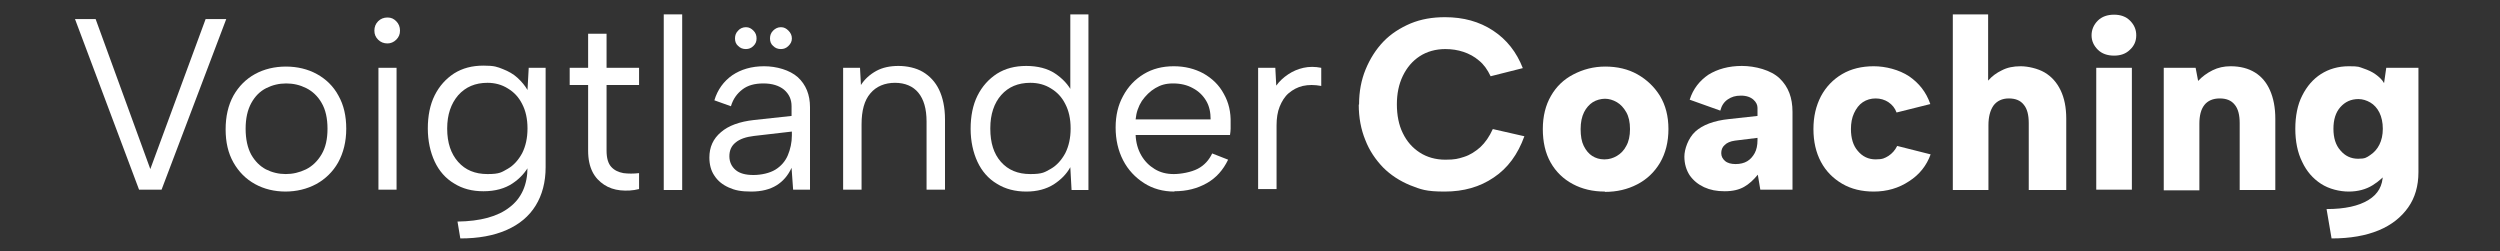
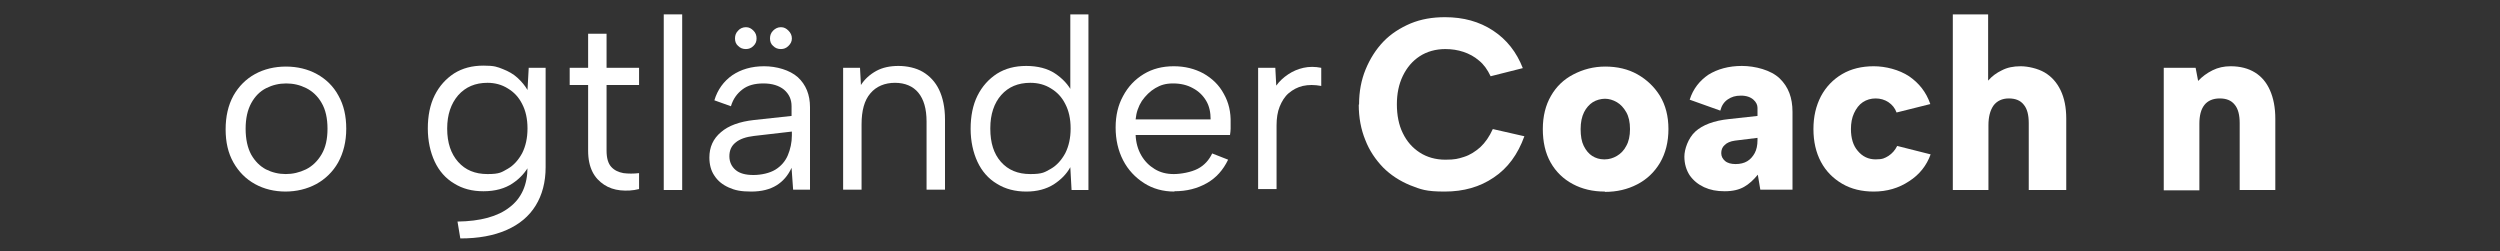
<svg xmlns="http://www.w3.org/2000/svg" version="1.1" viewBox="0 0 800 80.4">
  <rect x="0" y="0" width="800" height="80.4" fill="#333333" stroke="none" />
  <defs>
    <style>
      .st0 {
        fill: #fff;
      }

      .st1 {
        fill: none;
      }

      .st2 {
        display: none;
      }

      .st3 {
        fill: #b0bbad;
      }
    </style>
  </defs>
  <g id="Ebene_1" class="st2">
    <rect class="st3" x="-3" y="-60.3" width="803" height="200" />
  </g>
  <g id="Ebene_2">
    <g>
-       <rect class="st1" y="4.6" width="800" height="69.1" />
-       <path class="st0" d="M65.8,6.1h6.6l-20.7,54.6h-7.2L24,6.1h6.6l17.5,48L65.8,6.1Z" />
      <path class="st0" d="M91.5,61.3c-3.7,0-7-.8-9.9-2.4-2.9-1.6-5.2-3.9-6.9-6.9-1.7-3-2.5-6.5-2.5-10.6s.8-7.7,2.5-10.8c1.7-3,4-5.3,6.9-6.9,2.9-1.6,6.3-2.4,9.9-2.4s7,.8,9.9,2.4c2.9,1.6,5.3,3.9,6.9,6.9,1.7,3,2.5,6.5,2.5,10.6s-.9,7.7-2.6,10.8c-1.7,3-4.1,5.3-7,6.9-3,1.6-6.3,2.4-10,2.4ZM91.4,55.7c2.3,0,4.4-.5,6.5-1.5,2-1,3.7-2.6,5-4.8,1.3-2.2,1.9-4.9,1.9-8.2s-.6-6.1-1.9-8.3c-1.2-2.1-2.9-3.7-4.9-4.7-2-1-4.1-1.5-6.4-1.5s-4.4.5-6.4,1.5c-2,1-3.6,2.6-4.8,4.8-1.2,2.2-1.8,4.9-1.8,8.2s.6,6.1,1.8,8.3c1.2,2.1,2.8,3.7,4.7,4.7,2,1,4.1,1.5,6.4,1.5Z" />
-       <path class="st0" d="M124,13.9c-1.2,0-2.2-.4-3-1.2-.8-.8-1.2-1.7-1.2-2.9s.4-2.2,1.2-3c.8-.8,1.8-1.2,3-1.2s2,.4,2.8,1.2c.8.8,1.2,1.8,1.2,3s-.4,2.1-1.2,2.9c-.8.8-1.8,1.2-2.8,1.2ZM121.1,21.7h5.8v39h-5.8V21.7Z" />
      <path class="st0" d="M169.2,21.7h5.4v31.8c0,4.8-1.1,8.9-3.2,12.3-2.1,3.4-5.2,6-9.3,7.8-4.1,1.8-9,2.7-14.8,2.7l-.9-5.4c7.3-.1,12.9-1.6,16.7-4.6,3.8-2.9,5.7-7.2,5.7-12.8v-.9l.6.2c-1.2,2.3-3,4.3-5.4,5.9-2.4,1.6-5.5,2.5-9.3,2.5-3.6,0-6.7-.8-9.4-2.5-2.7-1.6-4.8-4-6.2-7s-2.2-6.6-2.2-10.6.7-7.6,2.2-10.6c1.5-3,3.6-5.3,6.2-7,2.7-1.7,5.8-2.5,9.4-2.5s4.4.4,6.2,1.1c1.8.7,3.4,1.6,4.7,2.8,1.3,1.2,2.4,2.5,3.2,3.9l.4-7.3ZM143.1,41.2c0,4.5,1.2,8,3.5,10.6,2.3,2.6,5.4,3.9,9.4,3.9s4.5-.6,6.5-1.7c1.9-1.1,3.4-2.8,4.6-5,1.1-2.2,1.7-4.8,1.7-7.9s-.6-5.7-1.7-7.8c-1.1-2.2-2.6-3.8-4.6-5-1.9-1.2-4.1-1.8-6.5-1.8-3.9,0-7,1.3-9.4,4-2.3,2.7-3.5,6.2-3.5,10.6Z" />
      <path class="st0" d="M188.2,21.7v-10.9h5.9v10.9h10.4v5.5h-10.4v21c0,2.4.5,4.1,1.5,5.2s2.3,1.7,3.9,2c1.6.2,3.2.2,5,0v5.1c-2,.5-4,.6-6,.4-1.9-.2-3.7-.8-5.2-1.8-1.5-1-2.8-2.3-3.7-4.1-.9-1.8-1.4-4-1.4-6.8v-21h-5.9v-5.5h5.9Z" />
      <path class="st0" d="M212.4,4.6h5.9v56.2h-5.9V4.6Z" />
      <path class="st0" d="M253.8,60.7l-.5-7c-1.1,2.4-2.7,4.3-4.8,5.6-2.1,1.3-4.8,2-8.1,2s-5.2-.4-7.2-1.3c-2-.9-3.5-2.1-4.6-3.8-1.1-1.6-1.6-3.6-1.6-5.8,0-3.3,1.2-6,3.7-8.1,2.4-2.1,6-3.4,10.6-3.9l12-1.3v-3.1c0-2.2-.8-3.9-2.4-5.3-1.6-1.3-3.8-2-6.6-2s-5,.6-6.7,1.9-3,3-3.7,5.4l-5.3-1.9c1-3.4,3-6.1,5.7-8,2.8-1.9,6.2-2.9,10.2-2.9s8.2,1.2,10.8,3.5c2.6,2.4,3.9,5.6,3.9,9.6v26.4h-5.4ZM253.4,42.1l-12.1,1.4c-2.6.3-4.6,1-5.9,2.1-1.4,1.1-2,2.6-2,4.4s.7,3.3,2,4.4c1.3,1.1,3.2,1.6,5.7,1.6s5.2-.6,7-1.7c1.8-1.1,3.2-2.7,4-4.6s1.3-4.1,1.3-6.4v-1.2ZM238.7,15.7c-1,0-1.8-.3-2.5-1-.7-.6-1-1.4-1-2.4s.3-1.8,1-2.5c.6-.7,1.5-1.1,2.5-1.1s1.7.4,2.4,1.1c.7.7,1,1.5,1,2.5s-.3,1.7-1,2.4c-.7.7-1.5,1-2.4,1ZM249.9,15.7c-1,0-1.8-.3-2.5-1-.7-.6-1-1.4-1-2.4s.3-1.8,1-2.5c.7-.7,1.5-1.1,2.5-1.1s1.7.4,2.4,1.1c.7.7,1.1,1.5,1.1,2.5s-.4,1.7-1.1,2.4c-.7.7-1.5,1-2.4,1Z" />
      <path class="st0" d="M269.8,21.7h5.4l.3,5.5c1.2-1.9,2.9-3.4,4.9-4.5,2-1.1,4.4-1.6,7.1-1.6s5.6.6,7.8,1.9c2.2,1.3,4,3.2,5.2,5.7,1.2,2.5,1.9,5.7,1.9,9.5v22.5h-5.9v-21.8c0-4.1-.9-7.1-2.6-9.2-1.7-2.1-4.3-3.2-7.5-3.2s-6,1.1-7.9,3.4c-1.9,2.2-2.8,5.5-2.8,9.9v20.9h-5.9V21.7Z" />
      <path class="st0" d="M343.1,29.6h-.6c0,0,0-25,0-25h5.8v56.2h-5.4l-.4-7.3c-1.2,2.2-3,4-5.3,5.5-2.4,1.5-5.3,2.3-8.8,2.3s-6.7-.8-9.4-2.5c-2.7-1.6-4.8-4-6.2-7s-2.2-6.6-2.2-10.6.7-7.6,2.2-10.6c1.5-3,3.6-5.3,6.2-7,2.7-1.7,5.8-2.5,9.4-2.5s6.8.8,9.2,2.4c2.4,1.6,4.3,3.6,5.5,6ZM316.9,41.2c0,4.5,1.1,8,3.4,10.6,2.3,2.6,5.4,3.9,9.4,3.9s4.6-.6,6.6-1.7c1.9-1.1,3.4-2.8,4.6-5,1.1-2.2,1.7-4.8,1.7-7.9s-.6-5.7-1.7-7.8c-1.1-2.2-2.6-3.8-4.6-5-1.9-1.2-4.1-1.8-6.6-1.8-3.9,0-7,1.3-9.3,3.9-2.3,2.6-3.5,6.2-3.5,10.6Z" />
      <path class="st0" d="M375.8,61.3c-3.6,0-6.9-.9-9.7-2.7-2.8-1.8-5.1-4.2-6.7-7.3-1.6-3.1-2.4-6.6-2.4-10.5s.8-7.2,2.4-10.1c1.6-3,3.8-5.3,6.6-7,2.8-1.7,6-2.5,9.6-2.5s6.7.8,9.5,2.3c2.8,1.6,5,3.7,6.5,6.5,1.6,2.8,2.3,5.9,2.2,9.4,0,.6,0,1.2,0,1.8,0,.6-.1,1.3-.2,2h-30.2c.1,2.4.7,4.6,1.8,6.5,1.1,1.9,2.5,3.3,4.3,4.4,1.8,1.1,3.8,1.6,6.1,1.6s5.6-.6,7.7-1.7c2.1-1.1,3.6-2.8,4.6-4.9l5.1,2c-1.6,3.3-3.8,5.8-6.8,7.5-3,1.7-6.4,2.6-10.4,2.6ZM387.4,38.2c0-2.2-.4-4.2-1.4-5.9s-2.4-3.1-4.3-4.1c-1.8-1-3.9-1.5-6.3-1.5s-4,.5-5.7,1.5c-1.7,1-3.1,2.4-4.3,4.1-1.1,1.7-1.8,3.7-2,5.9h23.9Z" />
      <path class="st0" d="M402.7,21.7h5.4l.3,5.7c1-1.4,2.3-2.6,3.8-3.6,1.5-1,3.1-1.7,4.9-2.1,1.8-.4,3.7-.4,5.7,0v5.8c-2.2-.4-4.1-.4-5.9,0-1.7.4-3.2,1.2-4.5,2.3s-2.2,2.6-2.9,4.3c-.7,1.7-1,3.8-1,6v20.4h-5.9V21.7Z" />
      <path class="st0" d="M434.9,33.4c0-4.1.7-7.8,2.1-11.2,1.4-3.4,3.3-6.4,5.7-8.9,2.4-2.5,5.4-4.4,8.7-5.8,3.4-1.4,7-2,11-2,5.9,0,11,1.4,15.4,4.3,4.4,2.9,7.5,6.9,9.5,12l-10.3,2.6c-1-2.1-2.2-3.8-3.7-5-1.5-1.3-3.2-2.2-5-2.8-1.8-.6-3.7-.9-5.8-.9-3.1,0-5.9.8-8.2,2.3-2.3,1.5-4.1,3.6-5.4,6.3-1.3,2.7-1.9,5.7-1.9,9.1s.6,6.6,1.9,9.2c1.3,2.7,3.1,4.7,5.4,6.2,2.3,1.5,5.1,2.3,8.2,2.3s4.1-.3,6-.9c1.9-.6,3.6-1.7,5.2-3.1,1.6-1.5,2.9-3.4,4-5.8l10.1,2.3c-2.1,5.8-5.3,10.2-9.8,13.2-4.4,3-9.6,4.5-15.7,4.5s-7.6-.7-11-2c-3.4-1.4-6.3-3.3-8.7-5.7-2.4-2.5-4.4-5.4-5.7-8.8-1.4-3.4-2.1-7.2-2.1-11.3Z" />
      <path class="st0" d="M513.5,61.3c-3.8,0-7.2-.8-10.2-2.4-3-1.6-5.4-3.9-7.1-6.9-1.7-3-2.5-6.6-2.5-10.7s.9-7.7,2.6-10.6c1.7-3,4.1-5.3,7.2-6.9s6.4-2.5,10.2-2.5,7.3.8,10.3,2.5,5.4,4,7.2,6.9c1.8,3,2.7,6.5,2.7,10.6s-.9,7.7-2.7,10.8c-1.8,3-4.2,5.3-7.3,6.9-3.1,1.6-6.5,2.4-10.3,2.4ZM513.5,51c1.4,0,2.7-.4,3.9-1.1,1.2-.7,2.3-1.8,3-3.2.8-1.4,1.2-3.2,1.2-5.4s-.4-4-1.2-5.4c-.8-1.4-1.8-2.5-3-3.2-1.2-.7-2.5-1.1-3.8-1.1s-2.8.4-3.9,1.1c-1.1.7-2.1,1.8-2.8,3.2-.7,1.4-1.1,3.2-1.1,5.4s.3,4,1,5.4c.7,1.4,1.6,2.5,2.7,3.2,1.1.7,2.4,1.1,3.8,1.1Z" />
      <path class="st0" d="M563.3,60.7l-.8-4.8c-1.4,1.7-2.8,3-4.4,3.9-1.6.9-3.6,1.4-6.2,1.4s-4.6-.4-6.6-1.3c-1.9-.9-3.4-2.1-4.6-3.8-1.1-1.7-1.7-3.7-1.7-6s1.2-5.9,3.5-8c2.3-2.1,5.9-3.5,10.8-4l9.1-1v-2.6c0-.9-.4-1.8-1.3-2.6s-2.2-1.3-4-1.3-3,.4-4.2,1.2c-1.2.8-2,2-2.4,3.6l-9.8-3.5c1.1-3.5,3.2-6.1,6-8,2.9-1.8,6.5-2.8,10.7-2.8s9.3,1.3,12.1,4c2.8,2.7,4.1,6.2,4.1,10.7v24.9h-10.6ZM562.5,44.1l-7.3.9c-1.5.2-2.6.7-3.3,1.4-.8.7-1.1,1.6-1.1,2.6s.4,1.8,1.2,2.5c.8.7,2,1,3.4,1s2.7-.3,3.7-.9c1-.6,1.8-1.5,2.4-2.6.6-1.1.9-2.5.9-4.2v-.7Z" />
      <path class="st0" d="M599.6,61.3c-3.8,0-7.2-.8-10.1-2.5-2.9-1.7-5.2-4-6.8-7-1.6-3-2.4-6.5-2.4-10.5s.8-7.4,2.4-10.5c1.6-3,3.9-5.4,6.8-7.1,2.9-1.7,6.3-2.5,10.1-2.5s8.1,1.1,11.3,3.2c3.2,2.2,5.5,5.1,6.8,8.9l-10.8,2.7c-.5-1.4-1.4-2.5-2.6-3.3-1.2-.8-2.6-1.2-4.1-1.2s-2.9.4-4.1,1.2c-1.2.8-2.1,2-2.8,3.5-.7,1.5-1,3.2-1,5.1,0,2.9.7,5.3,2.2,7,1.5,1.8,3.4,2.7,5.7,2.7s2.9-.4,4.1-1.1c1.2-.8,2.1-1.8,2.8-3.2l10.7,2.7c-1.3,3.6-3.6,6.5-6.9,8.6-3.3,2.2-7.1,3.3-11.3,3.3Z" />
      <path class="st0" d="M624.8,4.6h11.4v21.2c1.2-1.4,2.7-2.5,4.4-3.3,1.7-.9,3.7-1.3,6-1.3s5.5.7,7.7,2c2.2,1.3,3.9,3.2,5.1,5.7,1.2,2.5,1.8,5.5,1.8,9.1v22.8h-12v-21.4c0-2.6-.5-4.6-1.6-5.9-1.1-1.4-2.7-2-4.8-2s-3.8.8-4.9,2.3c-1.1,1.6-1.6,3.7-1.6,6.3v20.7h-11.4V4.6Z" />
-       <path class="st0" d="M676.5,17.8c-2.1,0-3.9-.6-5.2-1.9-1.3-1.3-2-2.8-2-4.6s.7-3.4,2-4.7c1.3-1.3,3.1-1.9,5.2-1.9s3.8.6,5.1,1.9c1.3,1.3,2,2.8,2,4.7s-.7,3.4-2,4.6c-1.3,1.3-3,1.9-5.1,1.9ZM670.8,21.7h11.4v39h-11.4V21.7Z" />
      <path class="st0" d="M692.3,21.7h10.3l.8,4.2c1.3-1.4,2.8-2.5,4.6-3.4,1.8-.9,3.7-1.3,5.8-1.3,3.1,0,5.7.7,7.8,2,2.1,1.3,3.7,3.2,4.8,5.7,1.1,2.5,1.7,5.5,1.7,9.1v22.8h-11.4v-21.4c0-2.6-.5-4.6-1.6-5.9-1.1-1.4-2.7-2-4.8-2s-3.8.7-4.9,2.1c-1.1,1.4-1.6,3.4-1.6,6v21.3h-11.4V21.7Z" />
-       <path class="st0" d="M763.6,21.7h10.3v33.4c0,4.4-1.1,8.2-3.3,11.3-2.2,3.1-5.3,5.6-9.4,7.3-4.1,1.7-9.1,2.6-15.1,2.6l-1.6-9.4c5.9,0,10.3-1,13.4-2.9,3.1-1.9,4.6-4.6,4.6-8.2v-.2l1.6-.9c-1.1,1.8-2.8,3.3-4.9,4.6-2.1,1.3-4.7,2-7.6,2s-6.3-.8-8.9-2.5-4.6-4-6-7c-1.5-3-2.2-6.6-2.2-10.6s.7-7.7,2.2-10.6c1.5-3,3.5-5.3,6-6.9s5.5-2.5,8.9-2.5,3.2.2,4.7.7c1.5.5,2.8,1.1,3.9,1.9,1.1.8,2.1,1.7,2.7,2.8l.7-4.9ZM746.7,41.2c0,2.9.7,5.2,2.2,6.9,1.5,1.8,3.4,2.7,5.7,2.7s2.7-.4,3.9-1.2,2.2-1.9,2.9-3.3c.7-1.4,1.1-3.1,1.1-5.1s-.4-3.8-1.1-5.2c-.7-1.4-1.7-2.5-2.9-3.2-1.2-.7-2.5-1.1-3.8-1.1-2.4,0-4.3.9-5.8,2.6-1.5,1.7-2.2,4-2.2,6.9Z" />
    </g>
  </g>
</svg>